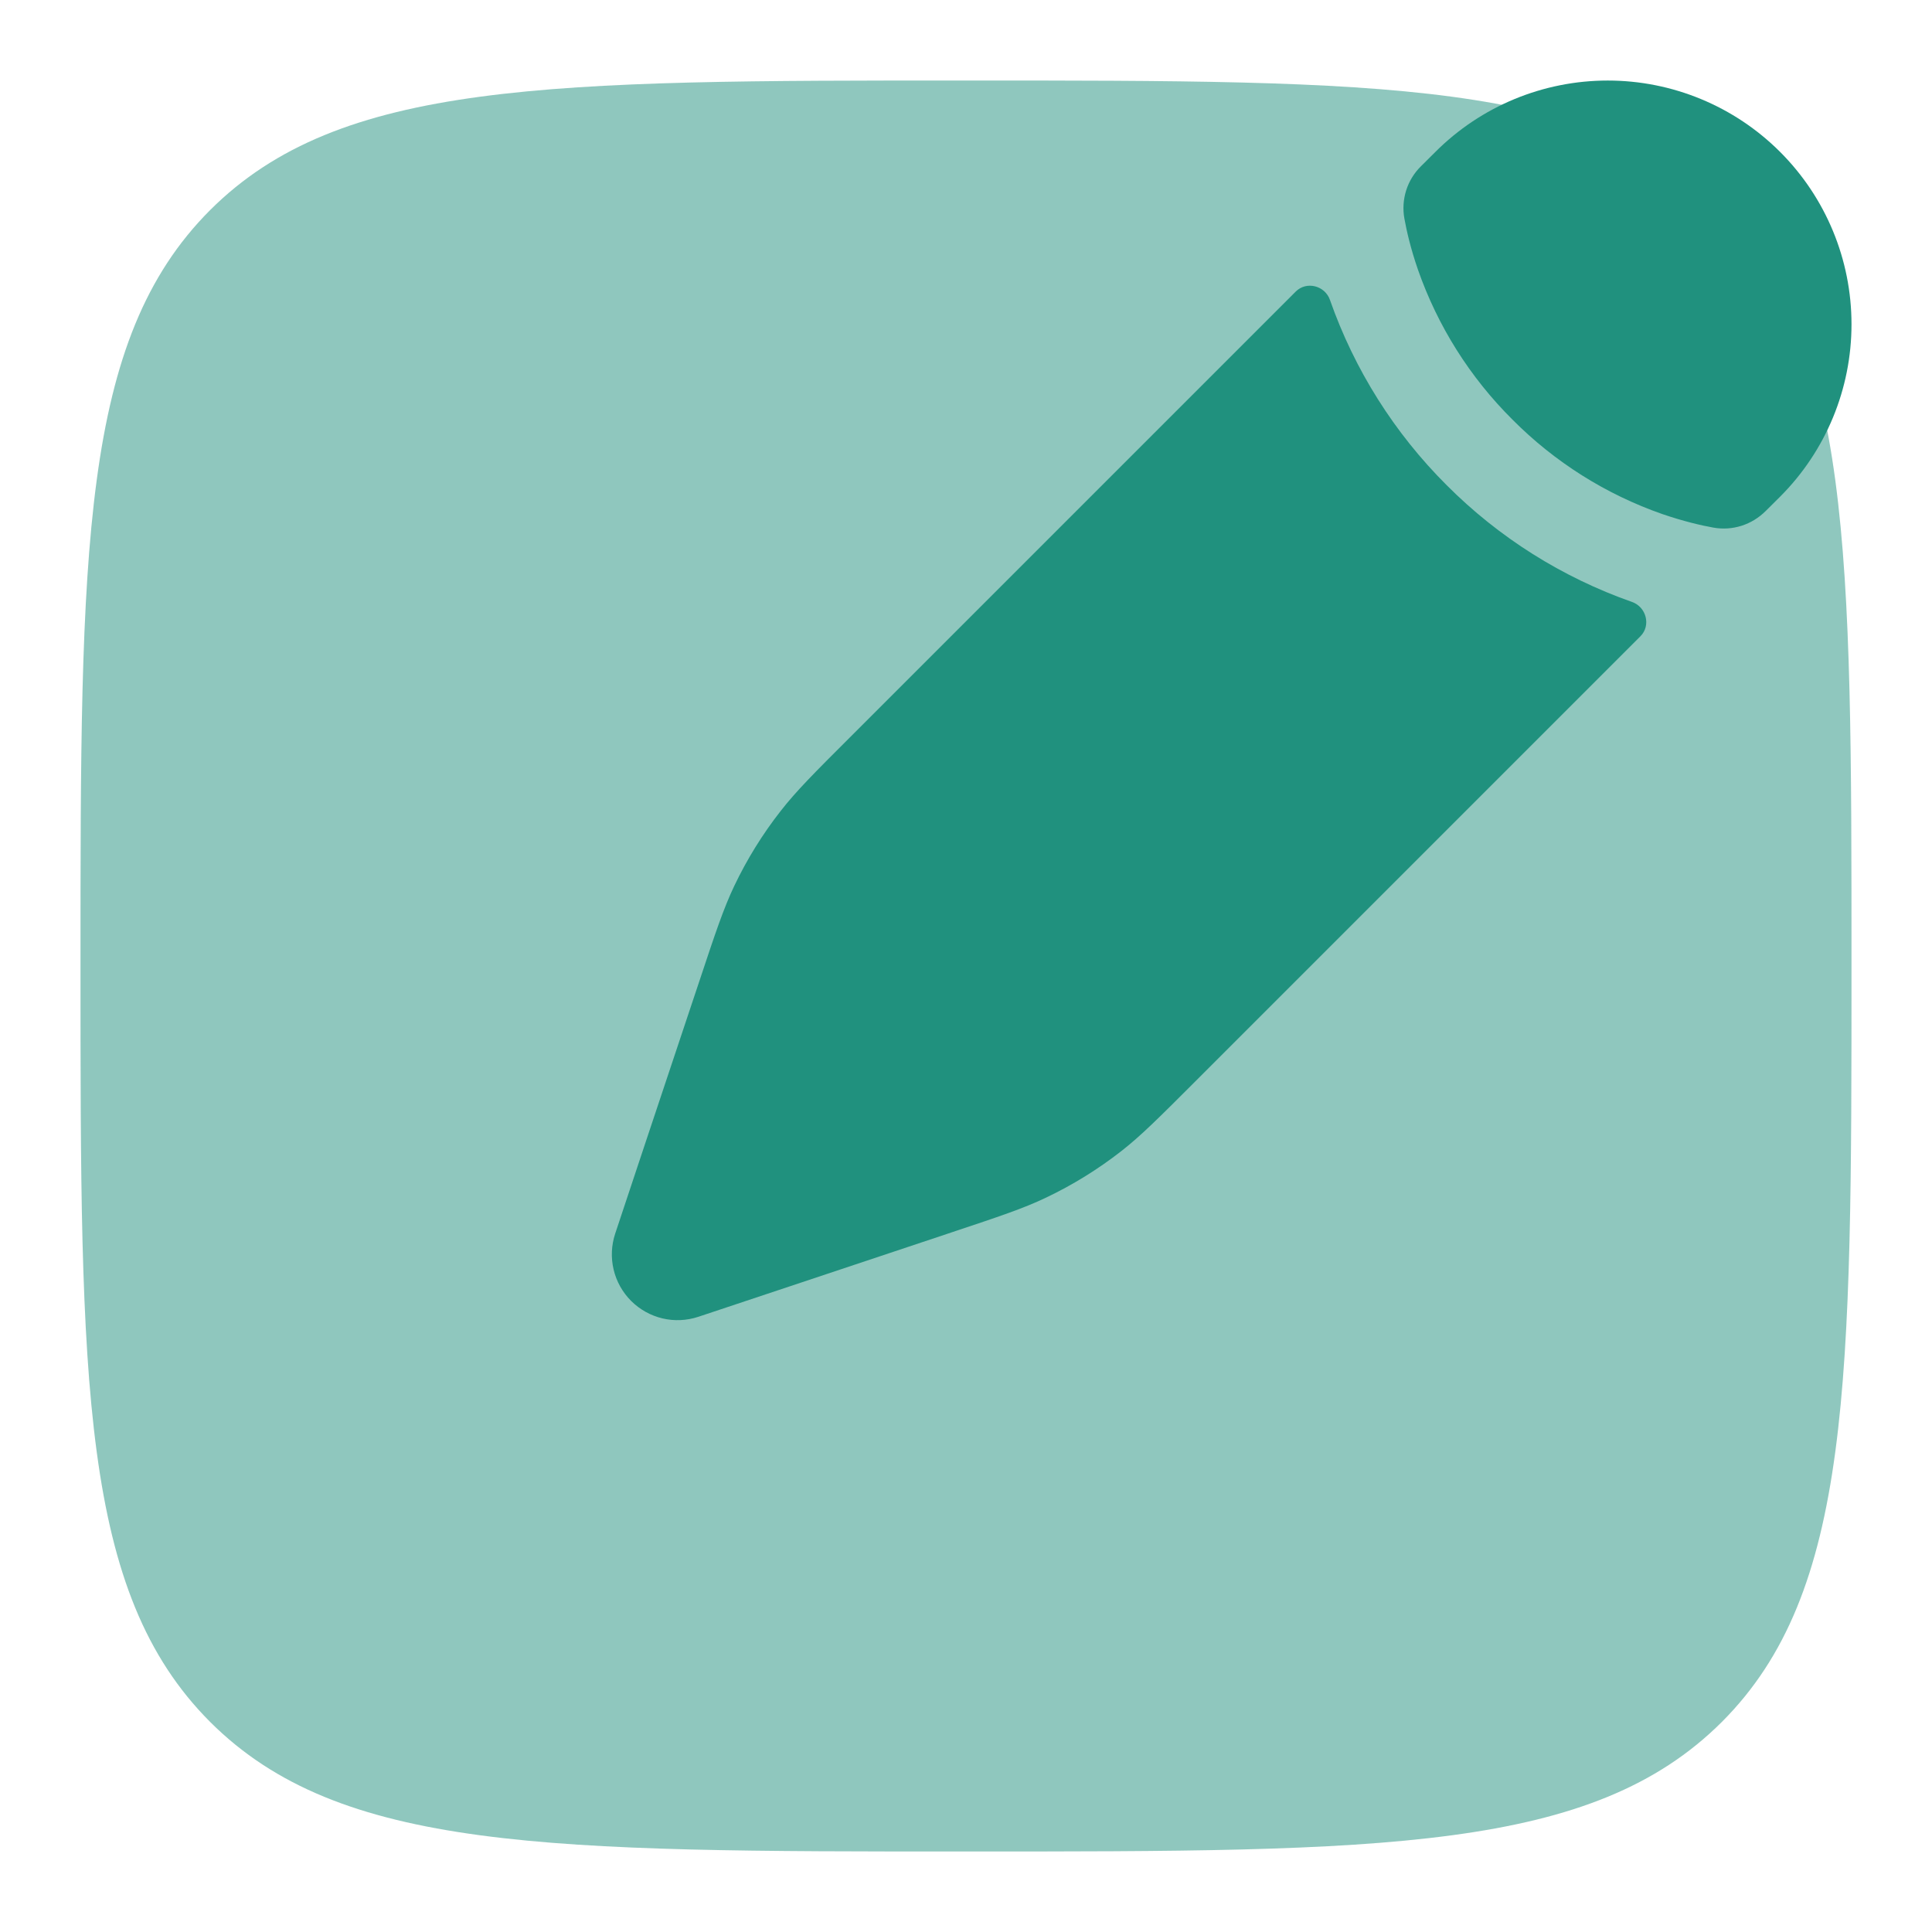
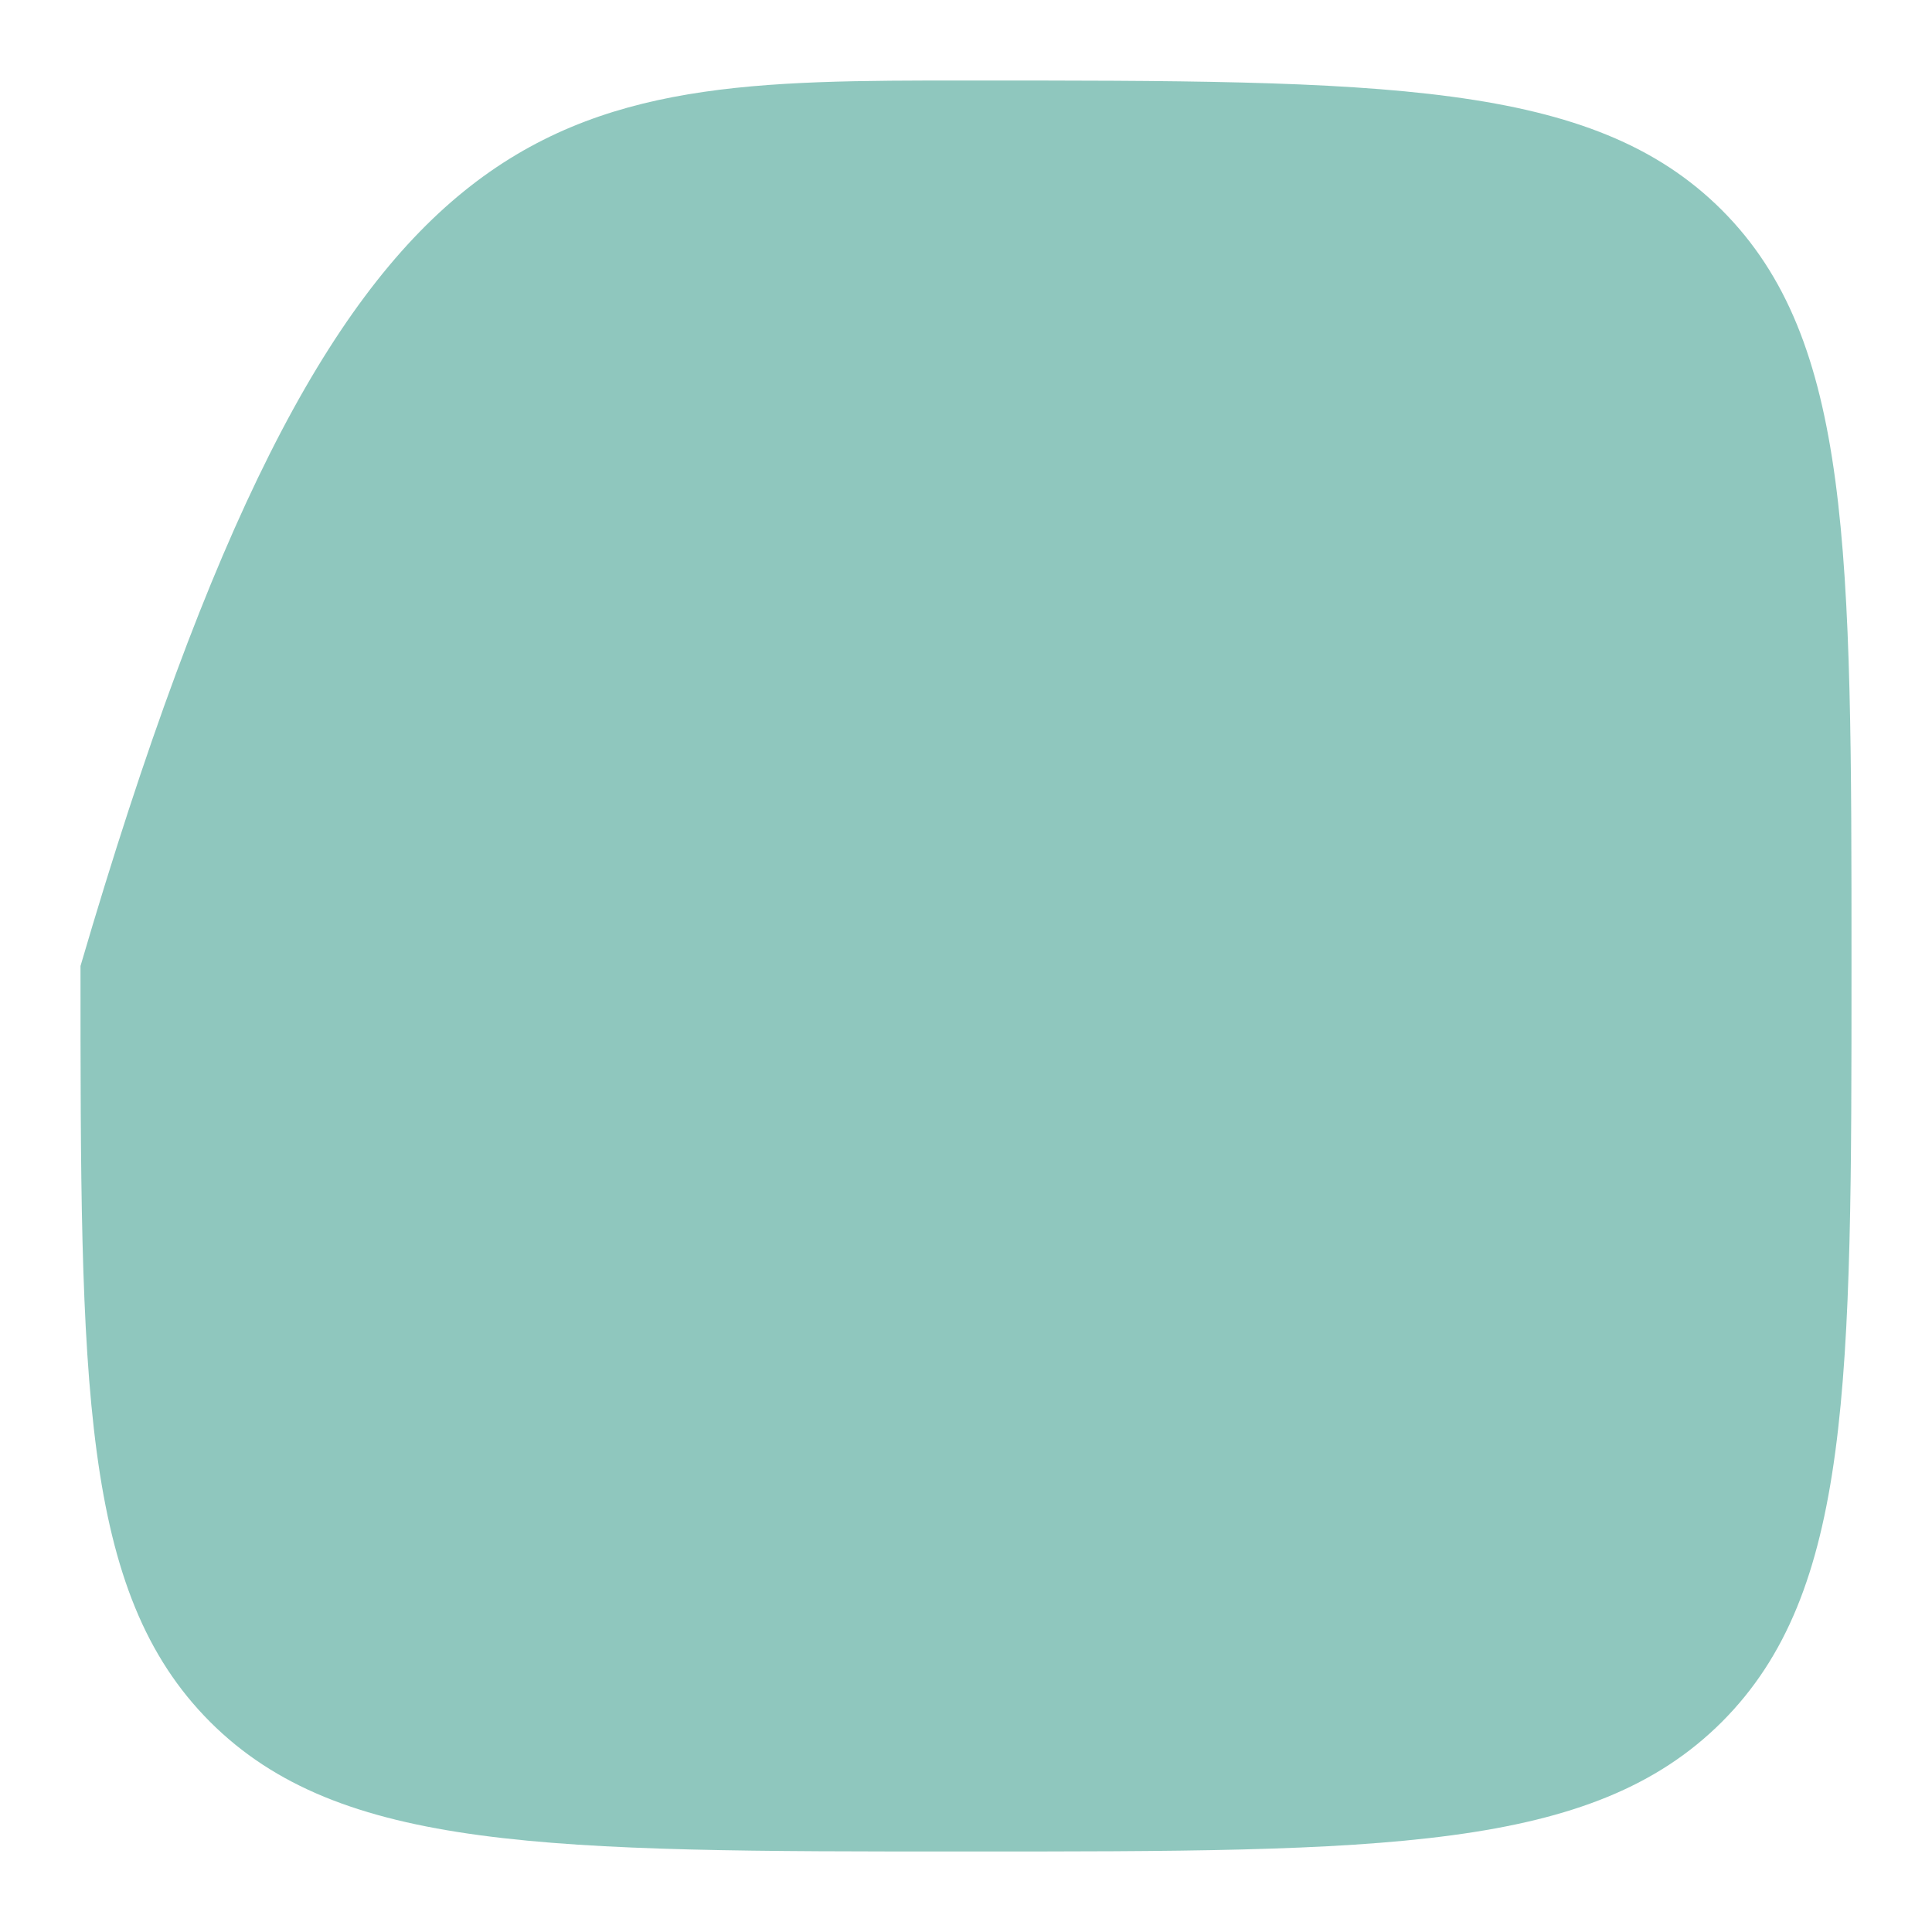
<svg xmlns="http://www.w3.org/2000/svg" width="48" height="48" viewBox="0 0 48 48" fill="none">
-   <path opacity="0.5" d="M2 24C2 13.63 2 8.444 5.22 5.22C8.446 2 13.632 2 24 2C34.368 2 39.556 2 42.78 5.22C46 8.446 46 13.632 46 24C46 34.368 46 39.556 42.78 42.78C39.554 46 34.368 46 24 46C13.632 46 8.444 46 5.22 42.78C2 39.554 2 34.368 2 24Z" fill="#20917E" />
-   <path d="M27.852 28.604C28.342 28.222 28.786 27.778 29.676 26.888L40.756 15.808C41.024 15.54 40.902 15.078 40.544 14.954C38.812 14.346 37.24 13.356 35.944 12.056C34.644 10.761 33.652 9.188 33.044 7.456C32.922 7.096 32.46 6.976 32.192 7.244L21.112 18.324C20.222 19.212 19.778 19.658 19.396 20.148C18.944 20.725 18.557 21.35 18.242 22.012C17.976 22.572 17.776 23.17 17.38 24.362L16.866 25.902L16.048 28.354L15.284 30.65C15.189 30.938 15.175 31.246 15.245 31.541C15.314 31.836 15.465 32.105 15.679 32.32C15.893 32.534 16.162 32.684 16.457 32.755C16.752 32.825 17.06 32.811 17.348 32.716L19.648 31.95L22.096 31.134L23.636 30.62C24.83 30.222 25.426 30.024 25.986 29.756C26.65 29.44 27.272 29.056 27.852 28.604ZM44.226 12.34C45.362 11.204 46 9.664 46 8.058C46.001 6.452 45.363 4.911 44.227 3.775C43.091 2.639 41.551 2.001 39.945 2.001C38.338 2.001 36.798 2.638 35.662 3.774L35.304 4.13C35.134 4.297 35.008 4.503 34.936 4.73C34.865 4.957 34.849 5.198 34.892 5.432C34.946 5.732 35.046 6.172 35.228 6.698C35.718 8.102 36.521 9.376 37.576 10.424C38.623 11.479 39.897 12.282 41.3 12.772C41.826 12.952 42.266 13.054 42.566 13.108C43.046 13.194 43.526 13.038 43.87 12.694L44.226 12.34Z" fill="#20917E" />
+   <path opacity="0.5" d="M2 24C8.446 2 13.632 2 24 2C34.368 2 39.556 2 42.78 5.22C46 8.446 46 13.632 46 24C46 34.368 46 39.556 42.78 42.78C39.554 46 34.368 46 24 46C13.632 46 8.444 46 5.22 42.78C2 39.554 2 34.368 2 24Z" fill="#20917E" />
</svg>